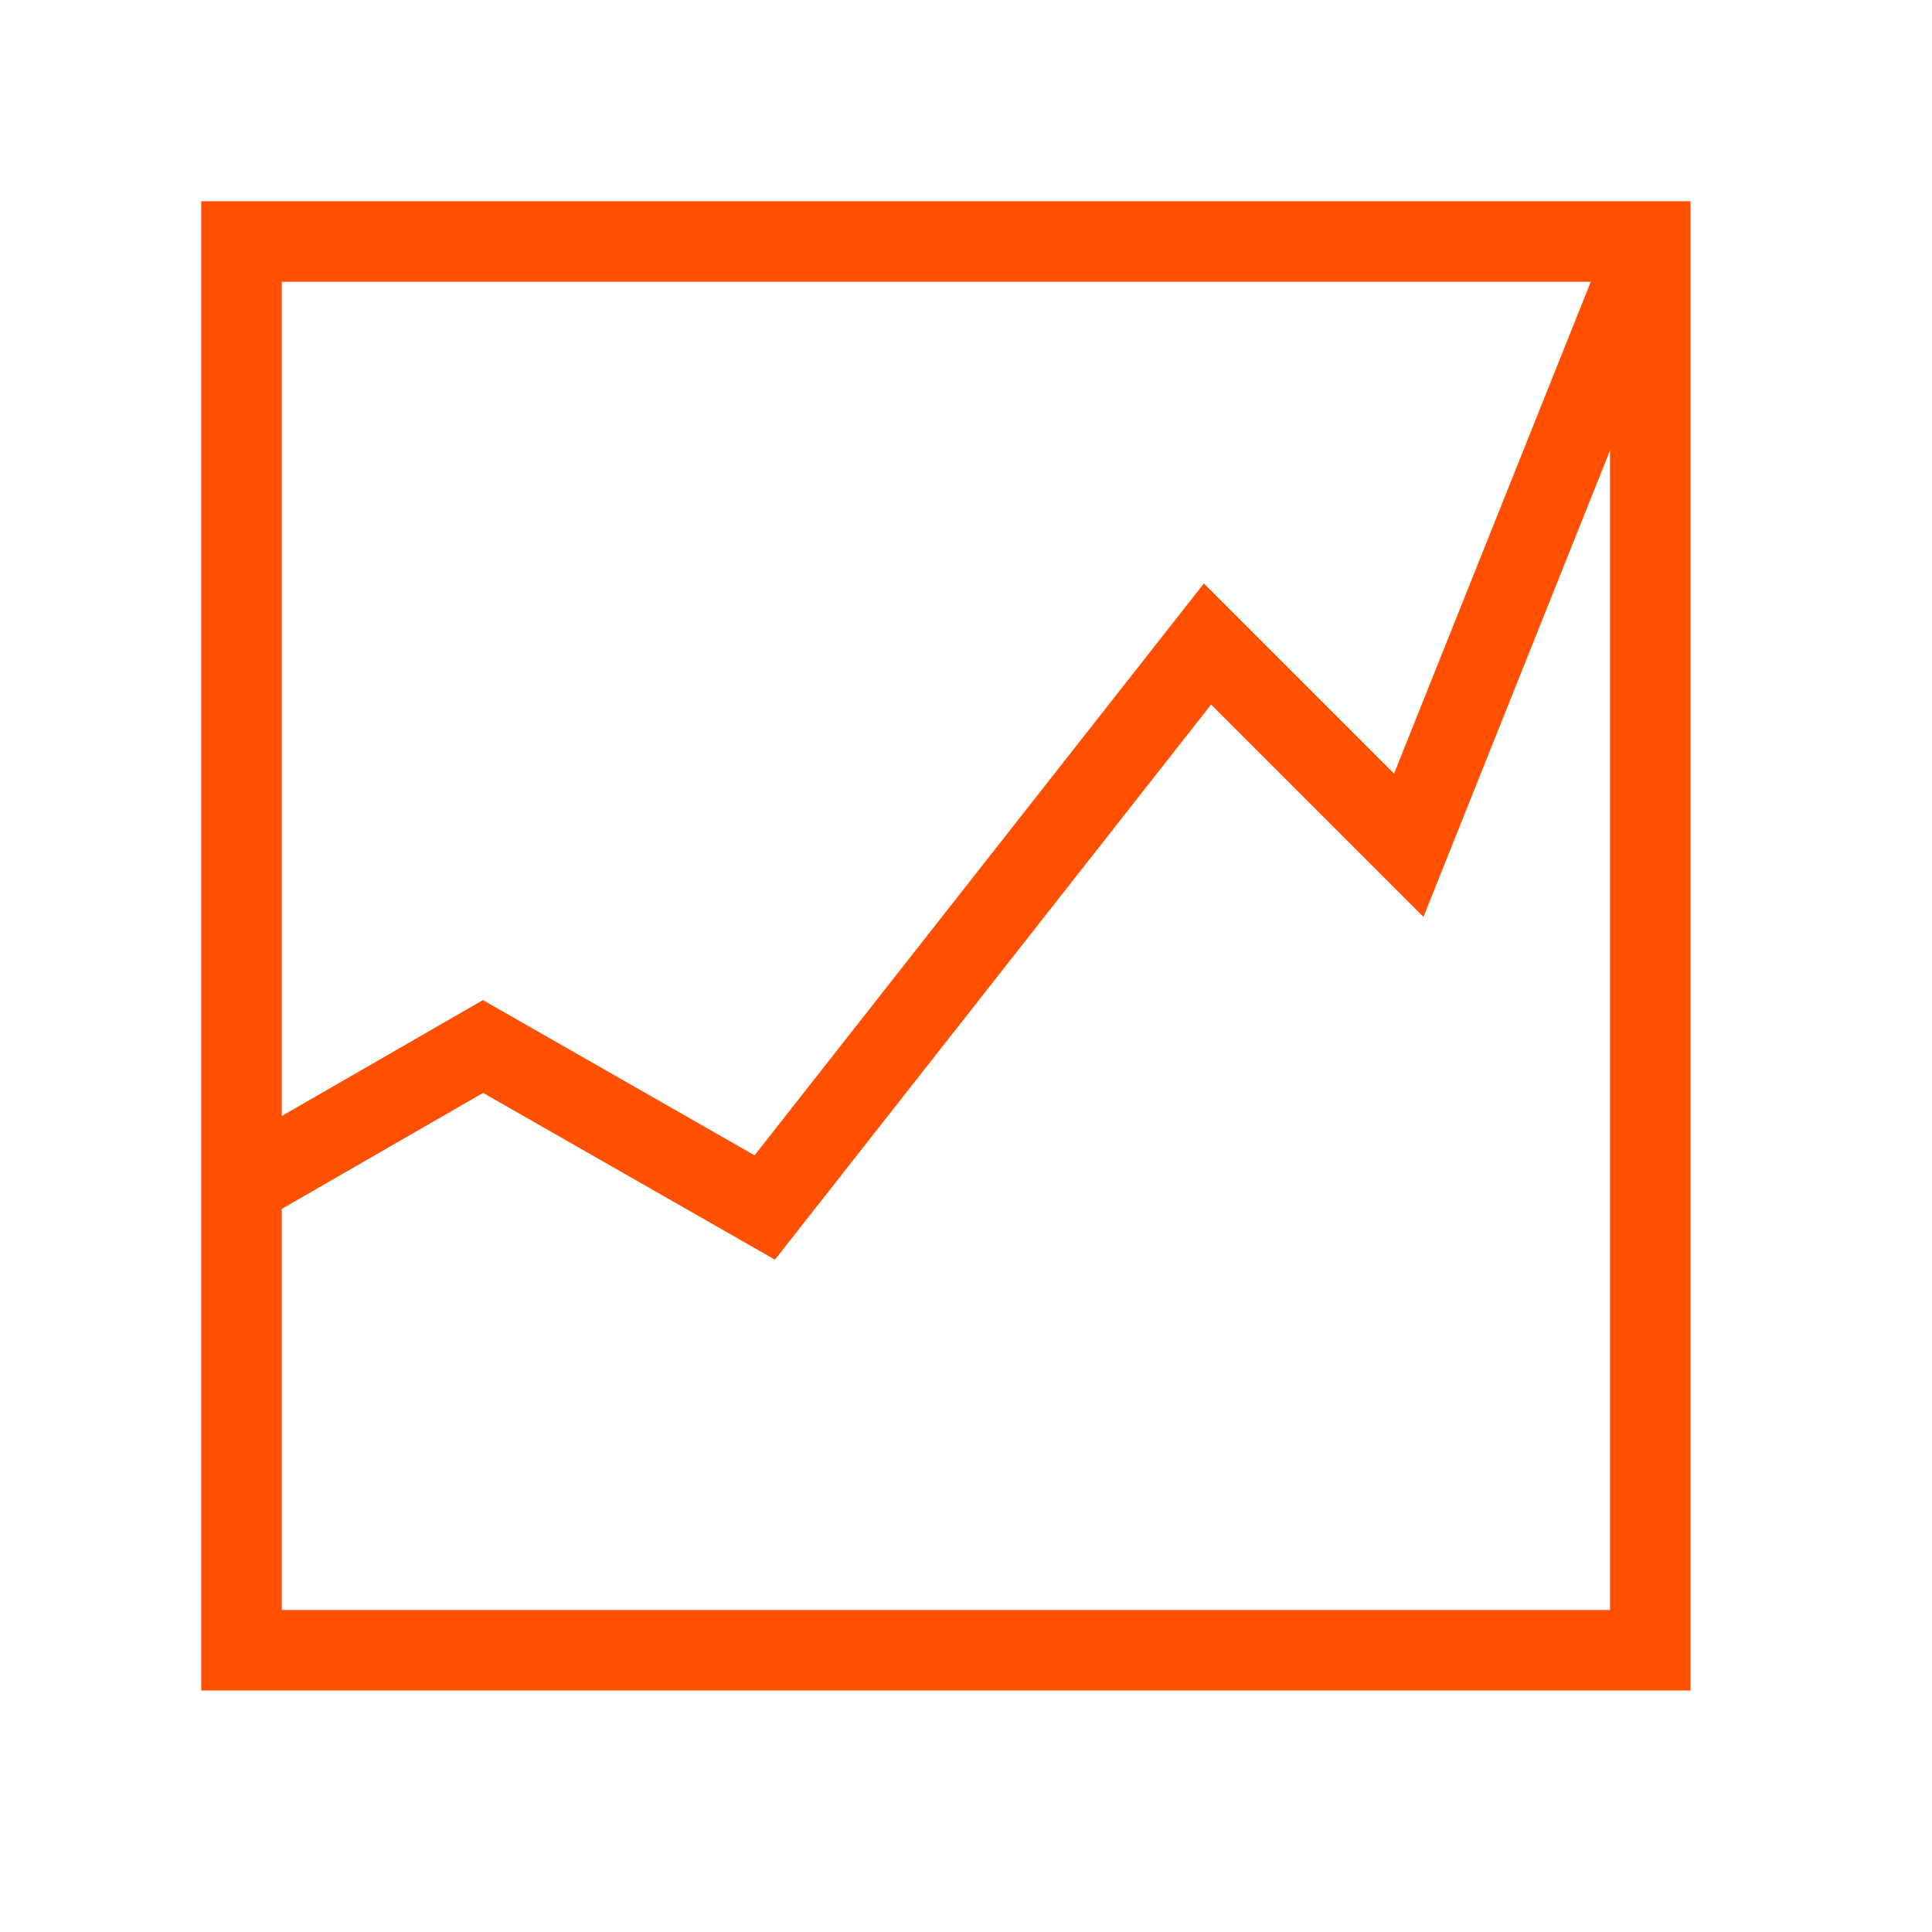
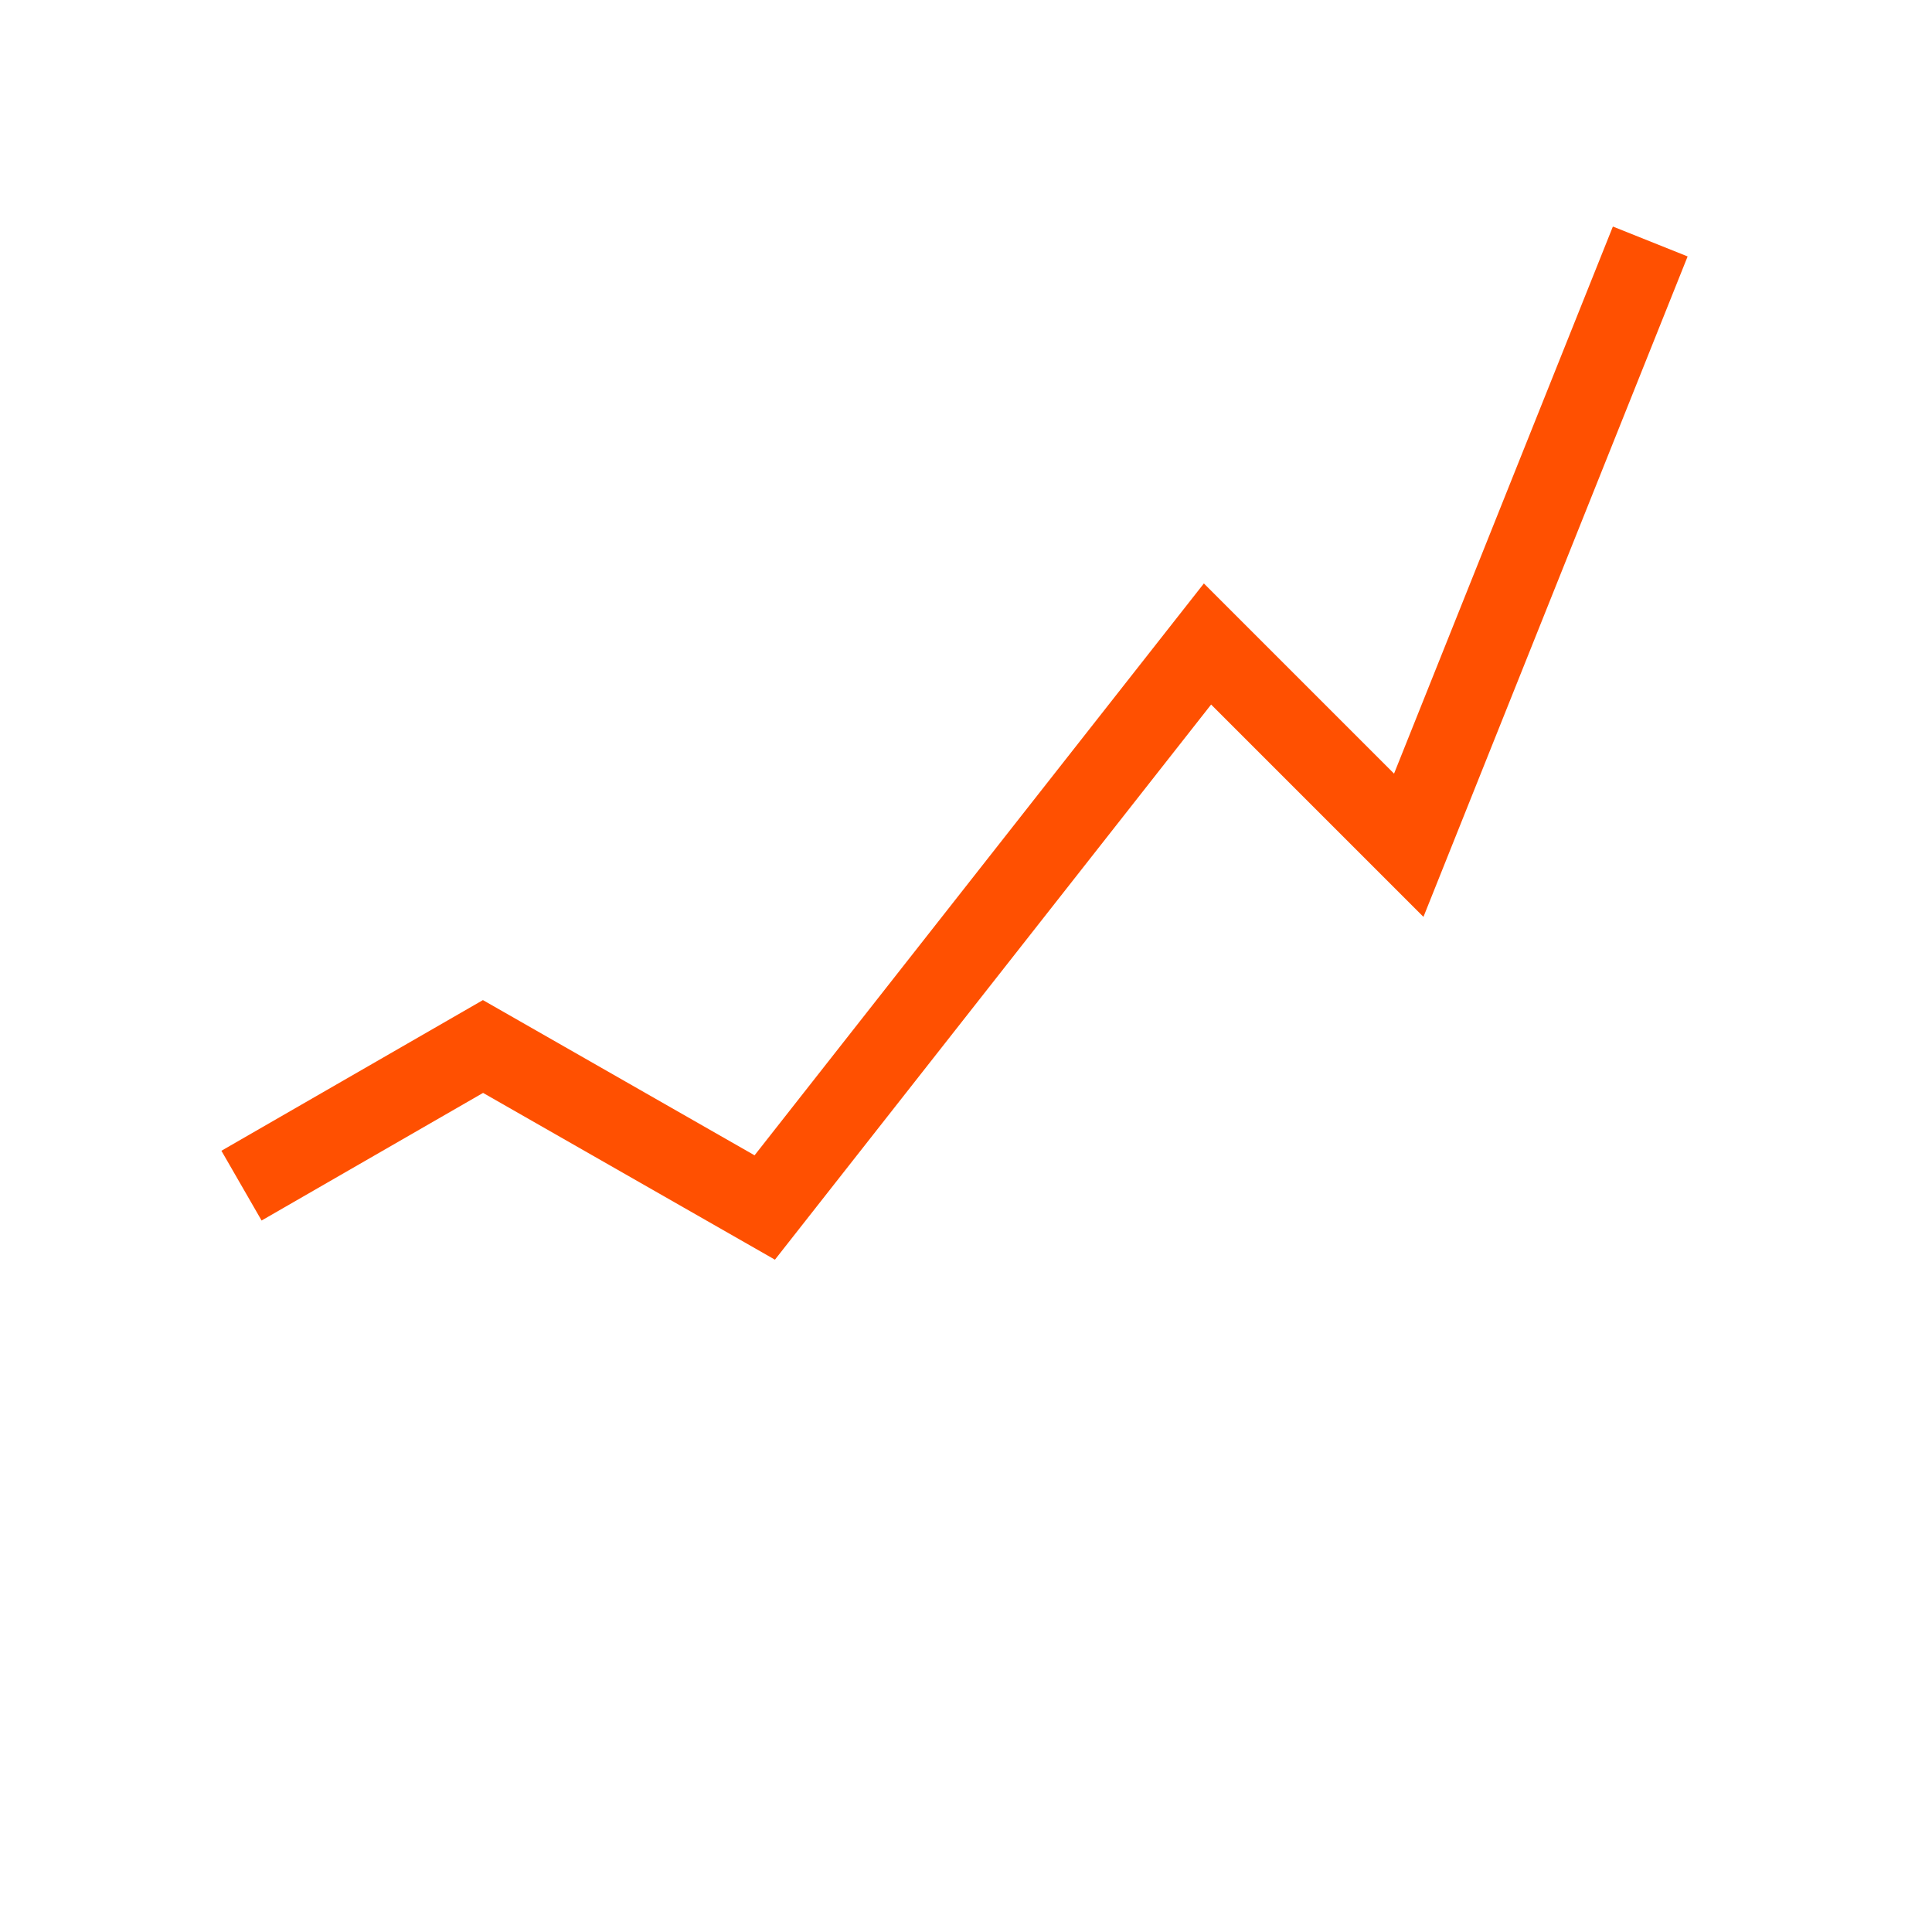
<svg xmlns="http://www.w3.org/2000/svg" width="48" height="48" viewBox="0 0 48 48">
  <defs>
    <style>.a{fill:none;stroke:#ff5001;stroke-miterlimit:10;stroke-width:2px;}</style>
  </defs>
  <title>icons</title>
-   <rect class="a" x="6" y="6" width="35" height="35" />
  <polyline class="a" points="6 29.457 12 26 19 30 30 16 35 21 41 6" />
</svg>